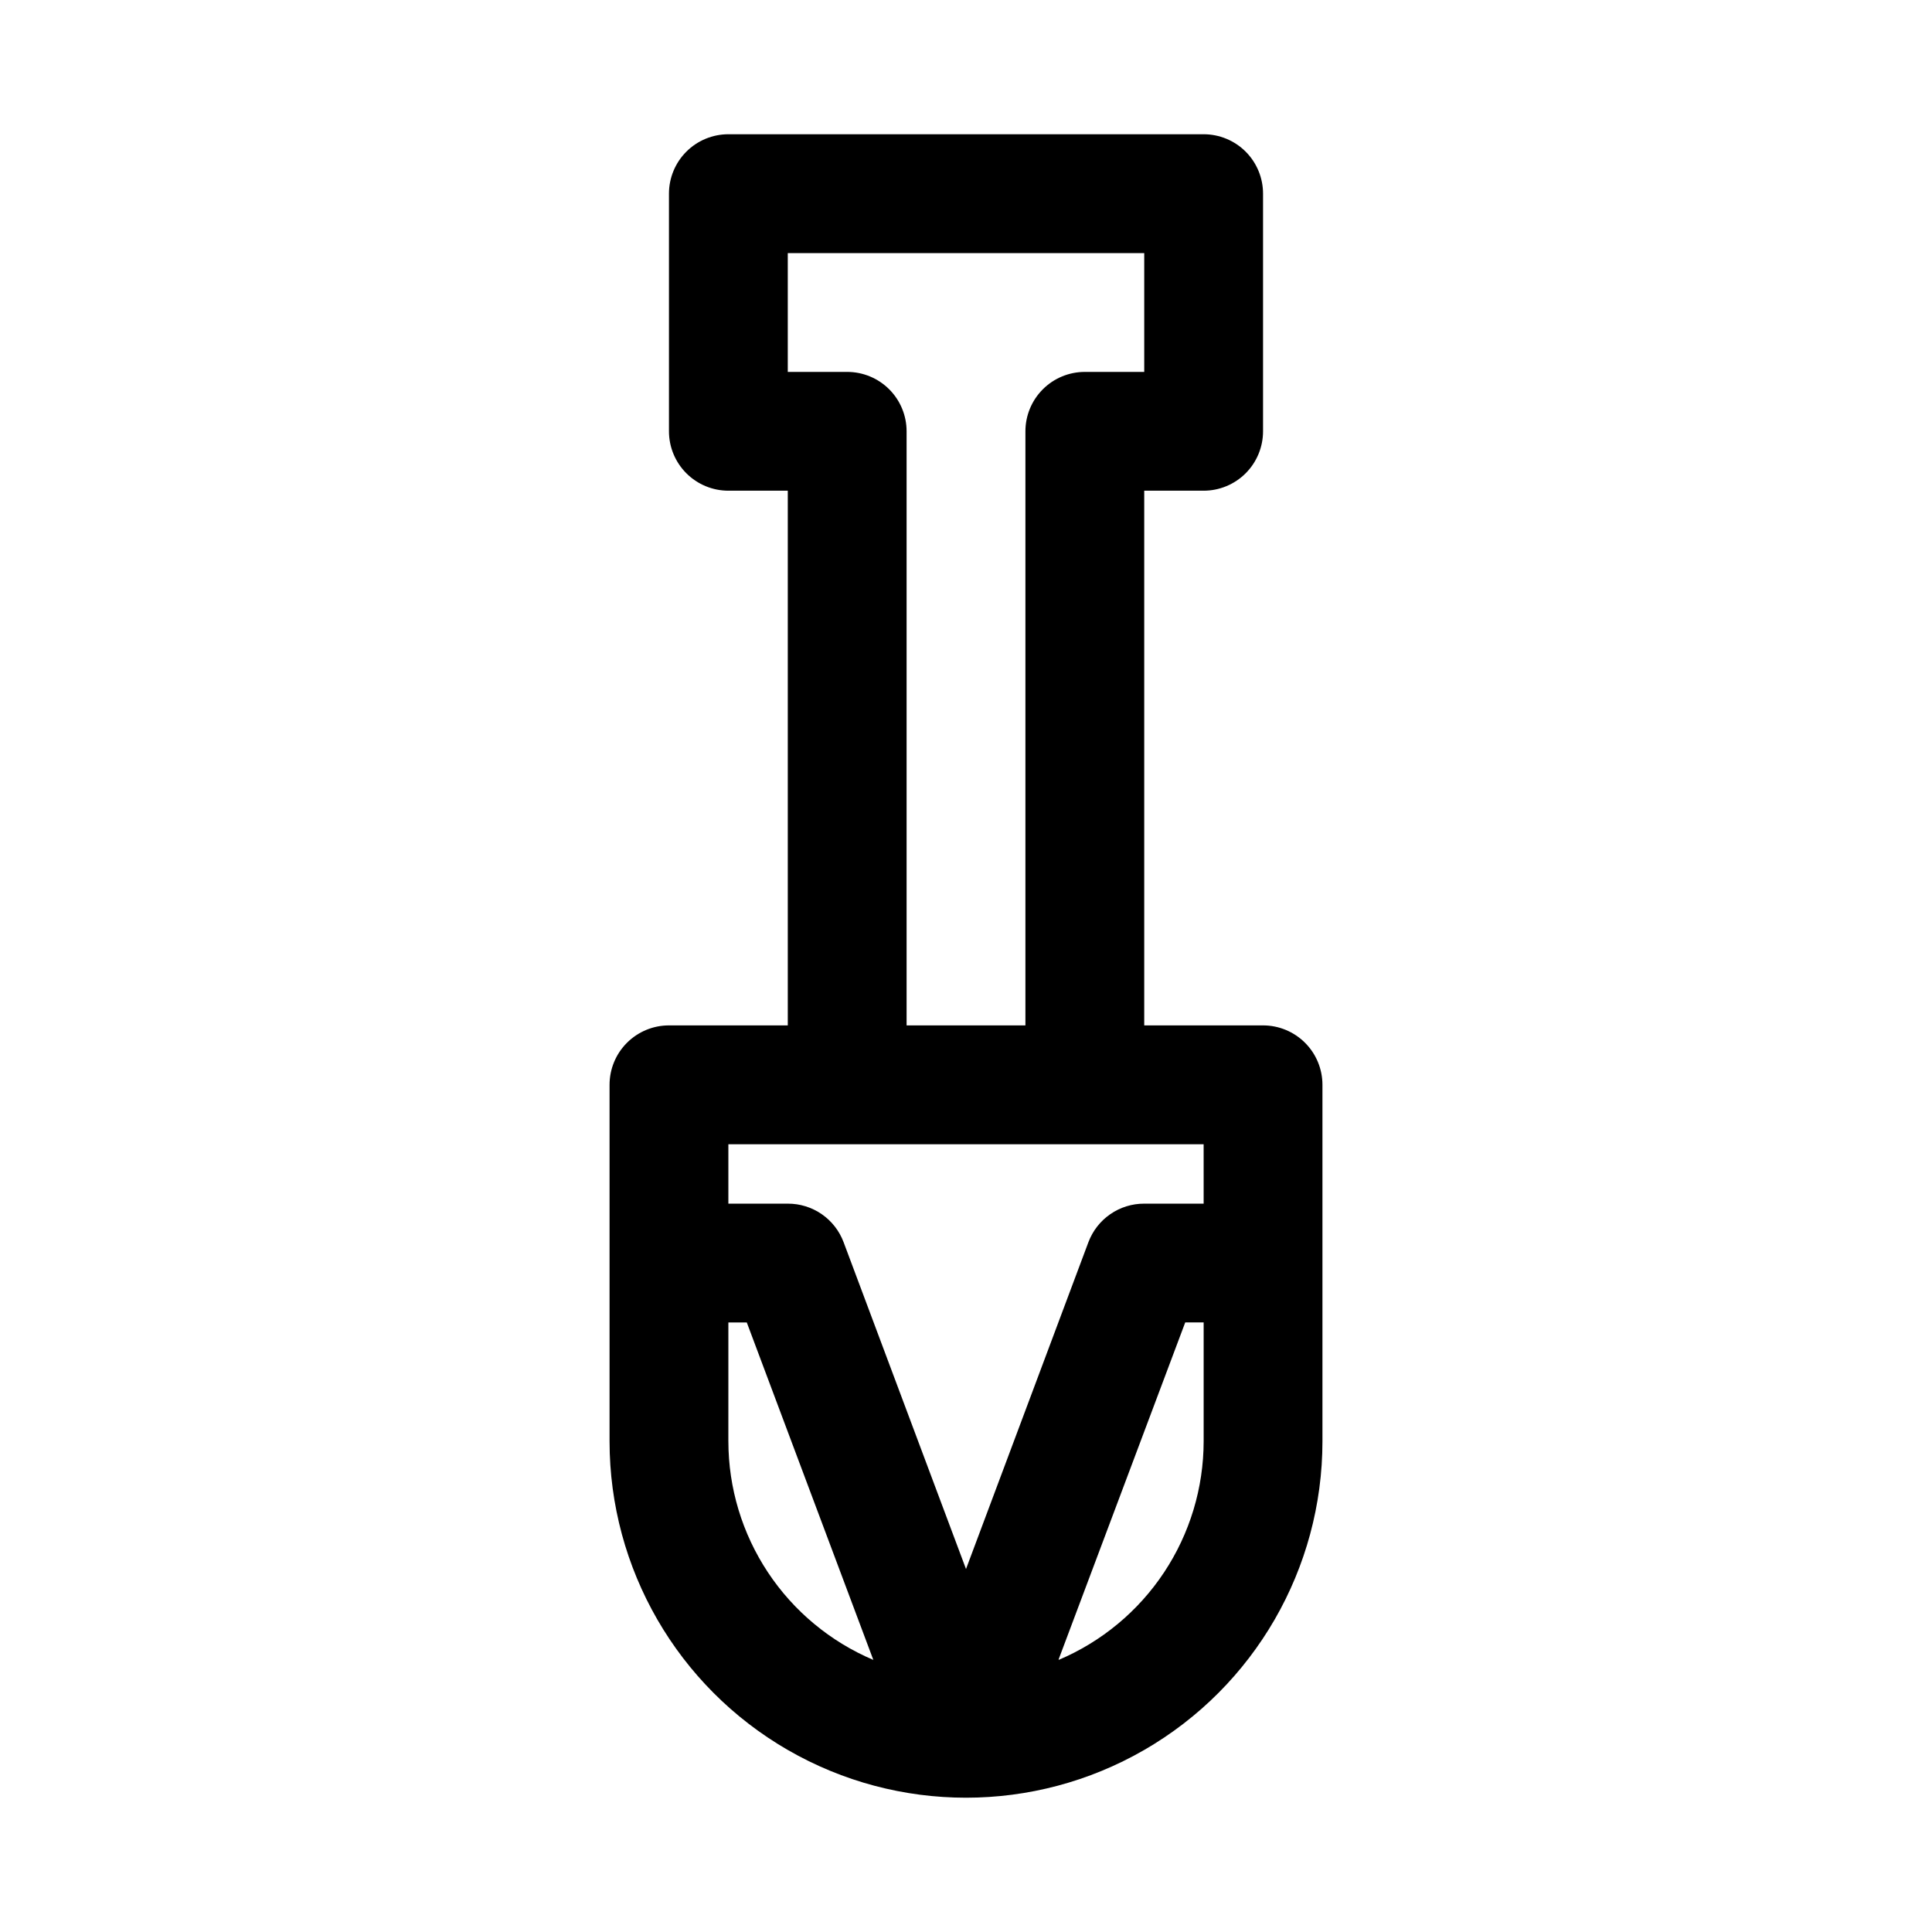
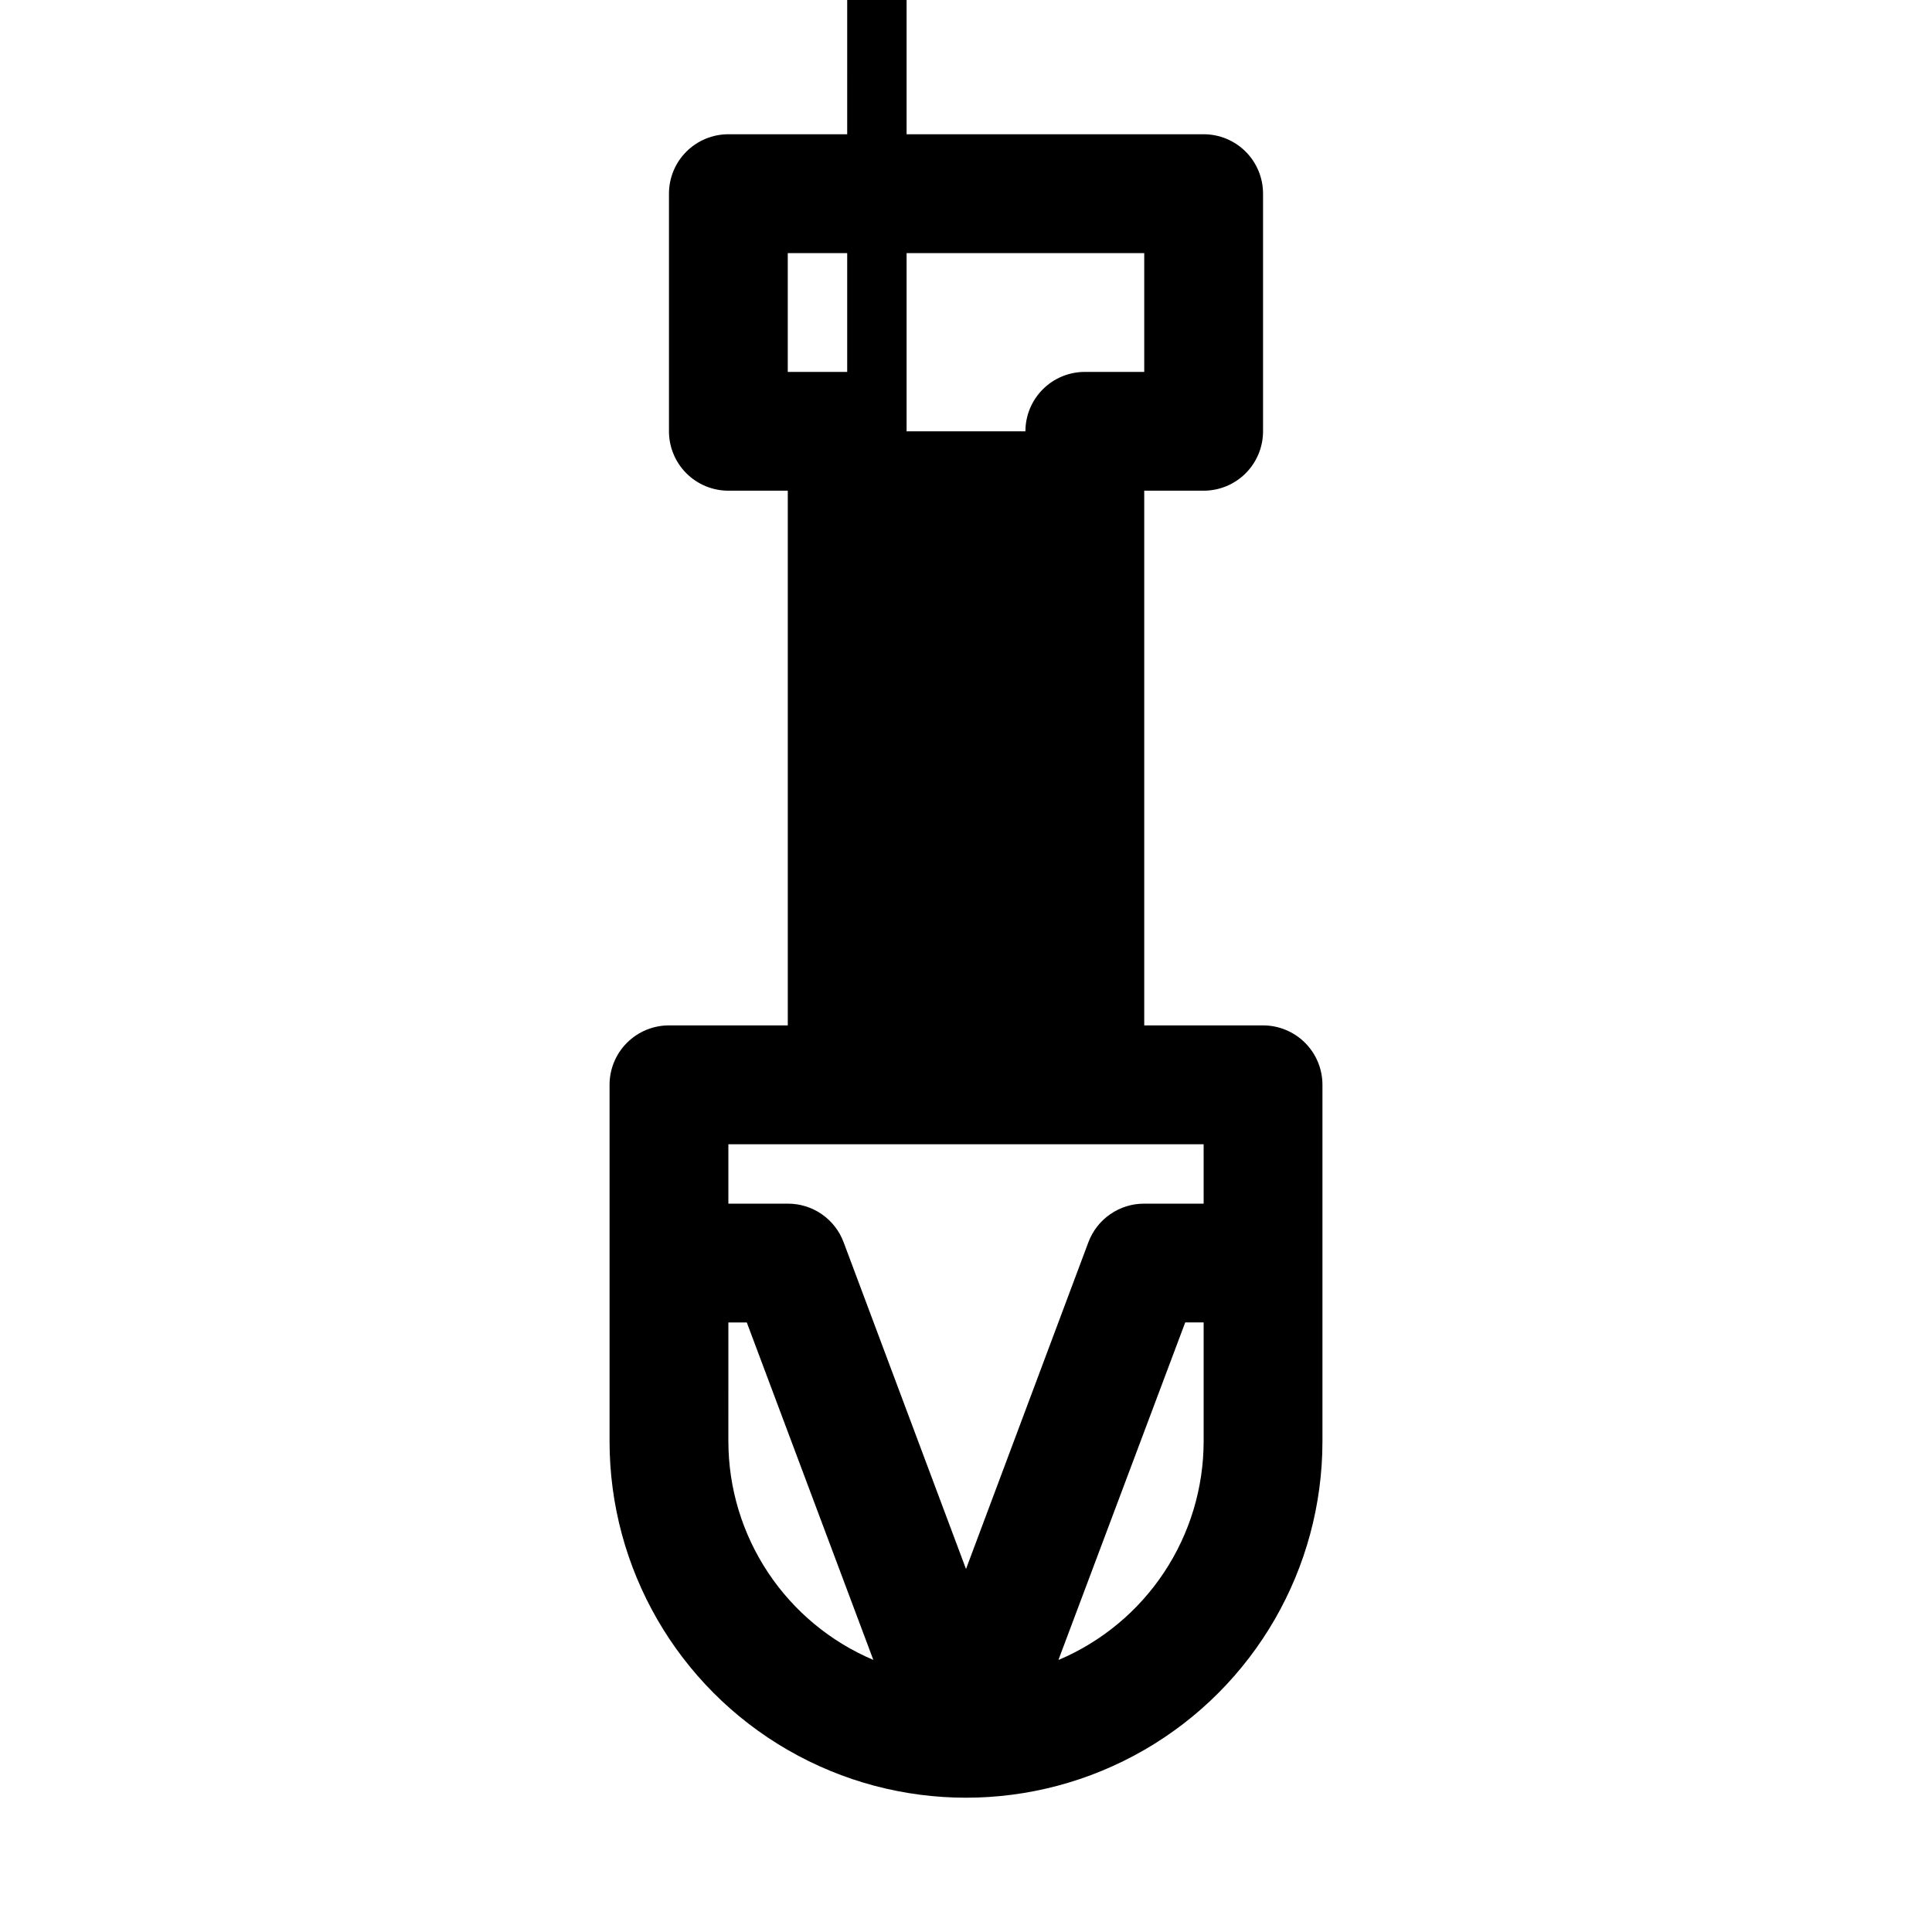
<svg xmlns="http://www.w3.org/2000/svg" fill="#000000" width="800px" height="800px" version="1.1" viewBox="144 144 512 512">
-   <path d="m321.28 415.74c-4.176 0-8.18 1.66-11.133 4.613-2.953 2.949-4.609 6.957-4.609 11.133v94.465-0.004c0 33.75 18.004 64.938 47.23 81.809 29.227 16.875 65.238 16.875 94.465 0 29.227-16.871 47.23-48.059 47.23-81.809v-94.461c0-4.176-1.656-8.184-4.609-11.133-2.953-2.953-6.957-4.613-11.133-4.613h-31.488v-141.7h15.746c4.172 0 8.18-1.66 11.133-4.613 2.949-2.953 4.609-6.957 4.609-11.133v-62.977c0-4.176-1.66-8.18-4.609-11.133-2.953-2.949-6.961-4.609-11.133-4.609h-125.95c-4.176 0-8.18 1.66-11.133 4.609-2.953 2.953-4.613 6.957-4.613 11.133v62.977c0 4.176 1.66 8.18 4.613 11.133s6.957 4.613 11.133 4.613h15.742v141.7zm15.742 110.21 0.004-31.488h4.879l33.535 89.426v0.004c-11.383-4.824-21.094-12.887-27.926-23.191-6.832-10.301-10.48-22.387-10.488-34.75zm87.535 57.781 33.539-89.27h4.883v31.488c-0.012 12.363-3.66 24.449-10.492 34.75-6.828 10.305-16.543 18.367-27.926 23.191zm38.422-120.75h-15.746c-3.215-0.012-6.359 0.965-9.004 2.793-2.648 1.828-4.668 4.426-5.797 7.438l-32.43 86.594-32.434-86.594c-1.125-3.012-3.148-5.609-5.793-7.438-2.648-1.828-5.789-2.805-9.008-2.793h-15.742v-15.746h125.95zm-94.465-220.42h-15.746v-31.488h94.465v31.488h-15.742c-4.176 0-8.184 1.656-11.133 4.609-2.953 2.953-4.613 6.957-4.613 11.133v157.44h-31.488v-157.44c0-4.176-1.656-8.18-4.609-11.133s-6.957-4.609-11.133-4.609z" />
+   <path d="m321.28 415.74c-4.176 0-8.18 1.66-11.133 4.613-2.953 2.949-4.609 6.957-4.609 11.133v94.465-0.004c0 33.75 18.004 64.938 47.23 81.809 29.227 16.875 65.238 16.875 94.465 0 29.227-16.871 47.23-48.059 47.23-81.809v-94.461c0-4.176-1.656-8.184-4.609-11.133-2.953-2.953-6.957-4.613-11.133-4.613h-31.488v-141.7h15.746c4.172 0 8.18-1.66 11.133-4.613 2.949-2.953 4.609-6.957 4.609-11.133v-62.977c0-4.176-1.66-8.18-4.609-11.133-2.953-2.949-6.961-4.609-11.133-4.609h-125.95c-4.176 0-8.18 1.66-11.133 4.609-2.953 2.953-4.613 6.957-4.613 11.133v62.977c0 4.176 1.66 8.18 4.613 11.133s6.957 4.613 11.133 4.613h15.742v141.7zm15.742 110.21 0.004-31.488h4.879l33.535 89.426v0.004c-11.383-4.824-21.094-12.887-27.926-23.191-6.832-10.301-10.48-22.387-10.488-34.75zm87.535 57.781 33.539-89.27h4.883v31.488c-0.012 12.363-3.66 24.449-10.492 34.75-6.828 10.305-16.543 18.367-27.926 23.191zm38.422-120.75h-15.746c-3.215-0.012-6.359 0.965-9.004 2.793-2.648 1.828-4.668 4.426-5.797 7.438l-32.43 86.594-32.434-86.594c-1.125-3.012-3.148-5.609-5.793-7.438-2.648-1.828-5.789-2.805-9.008-2.793h-15.742v-15.746h125.95zm-94.465-220.42h-15.746v-31.488h94.465v31.488h-15.742c-4.176 0-8.184 1.656-11.133 4.609-2.953 2.953-4.613 6.957-4.613 11.133h-31.488v-157.44c0-4.176-1.656-8.18-4.609-11.133s-6.957-4.609-11.133-4.609z" />
</svg>